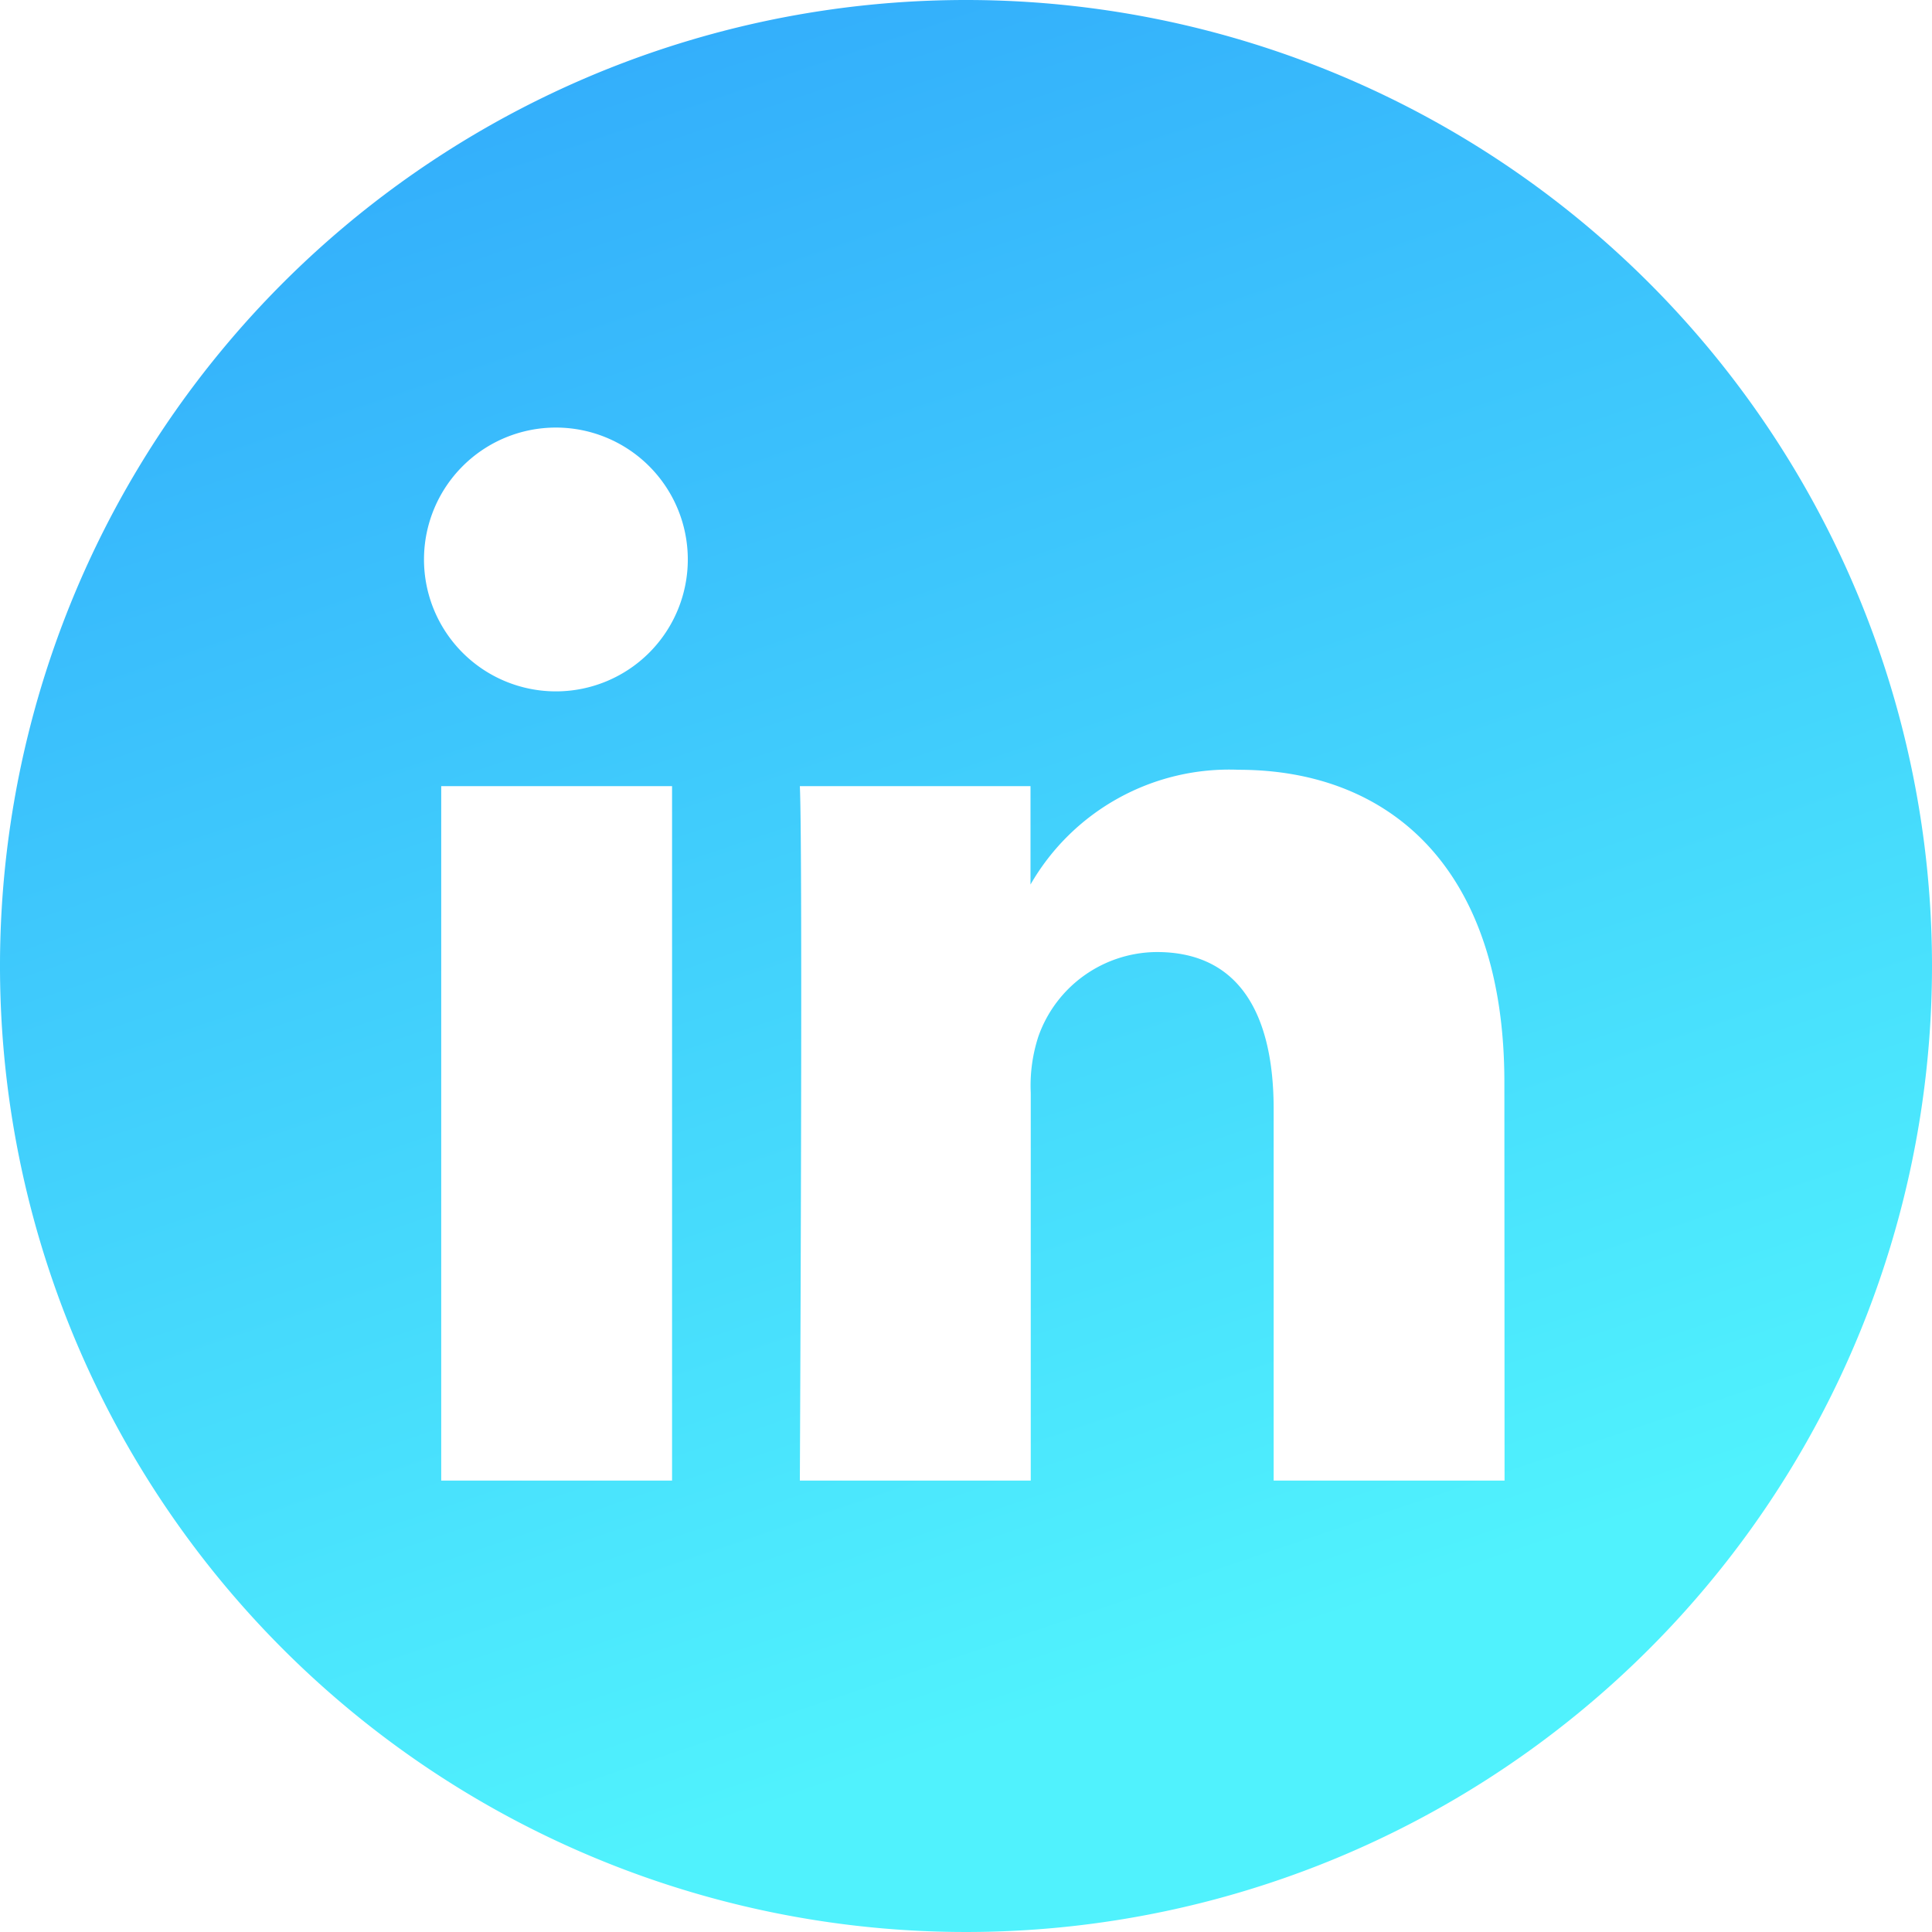
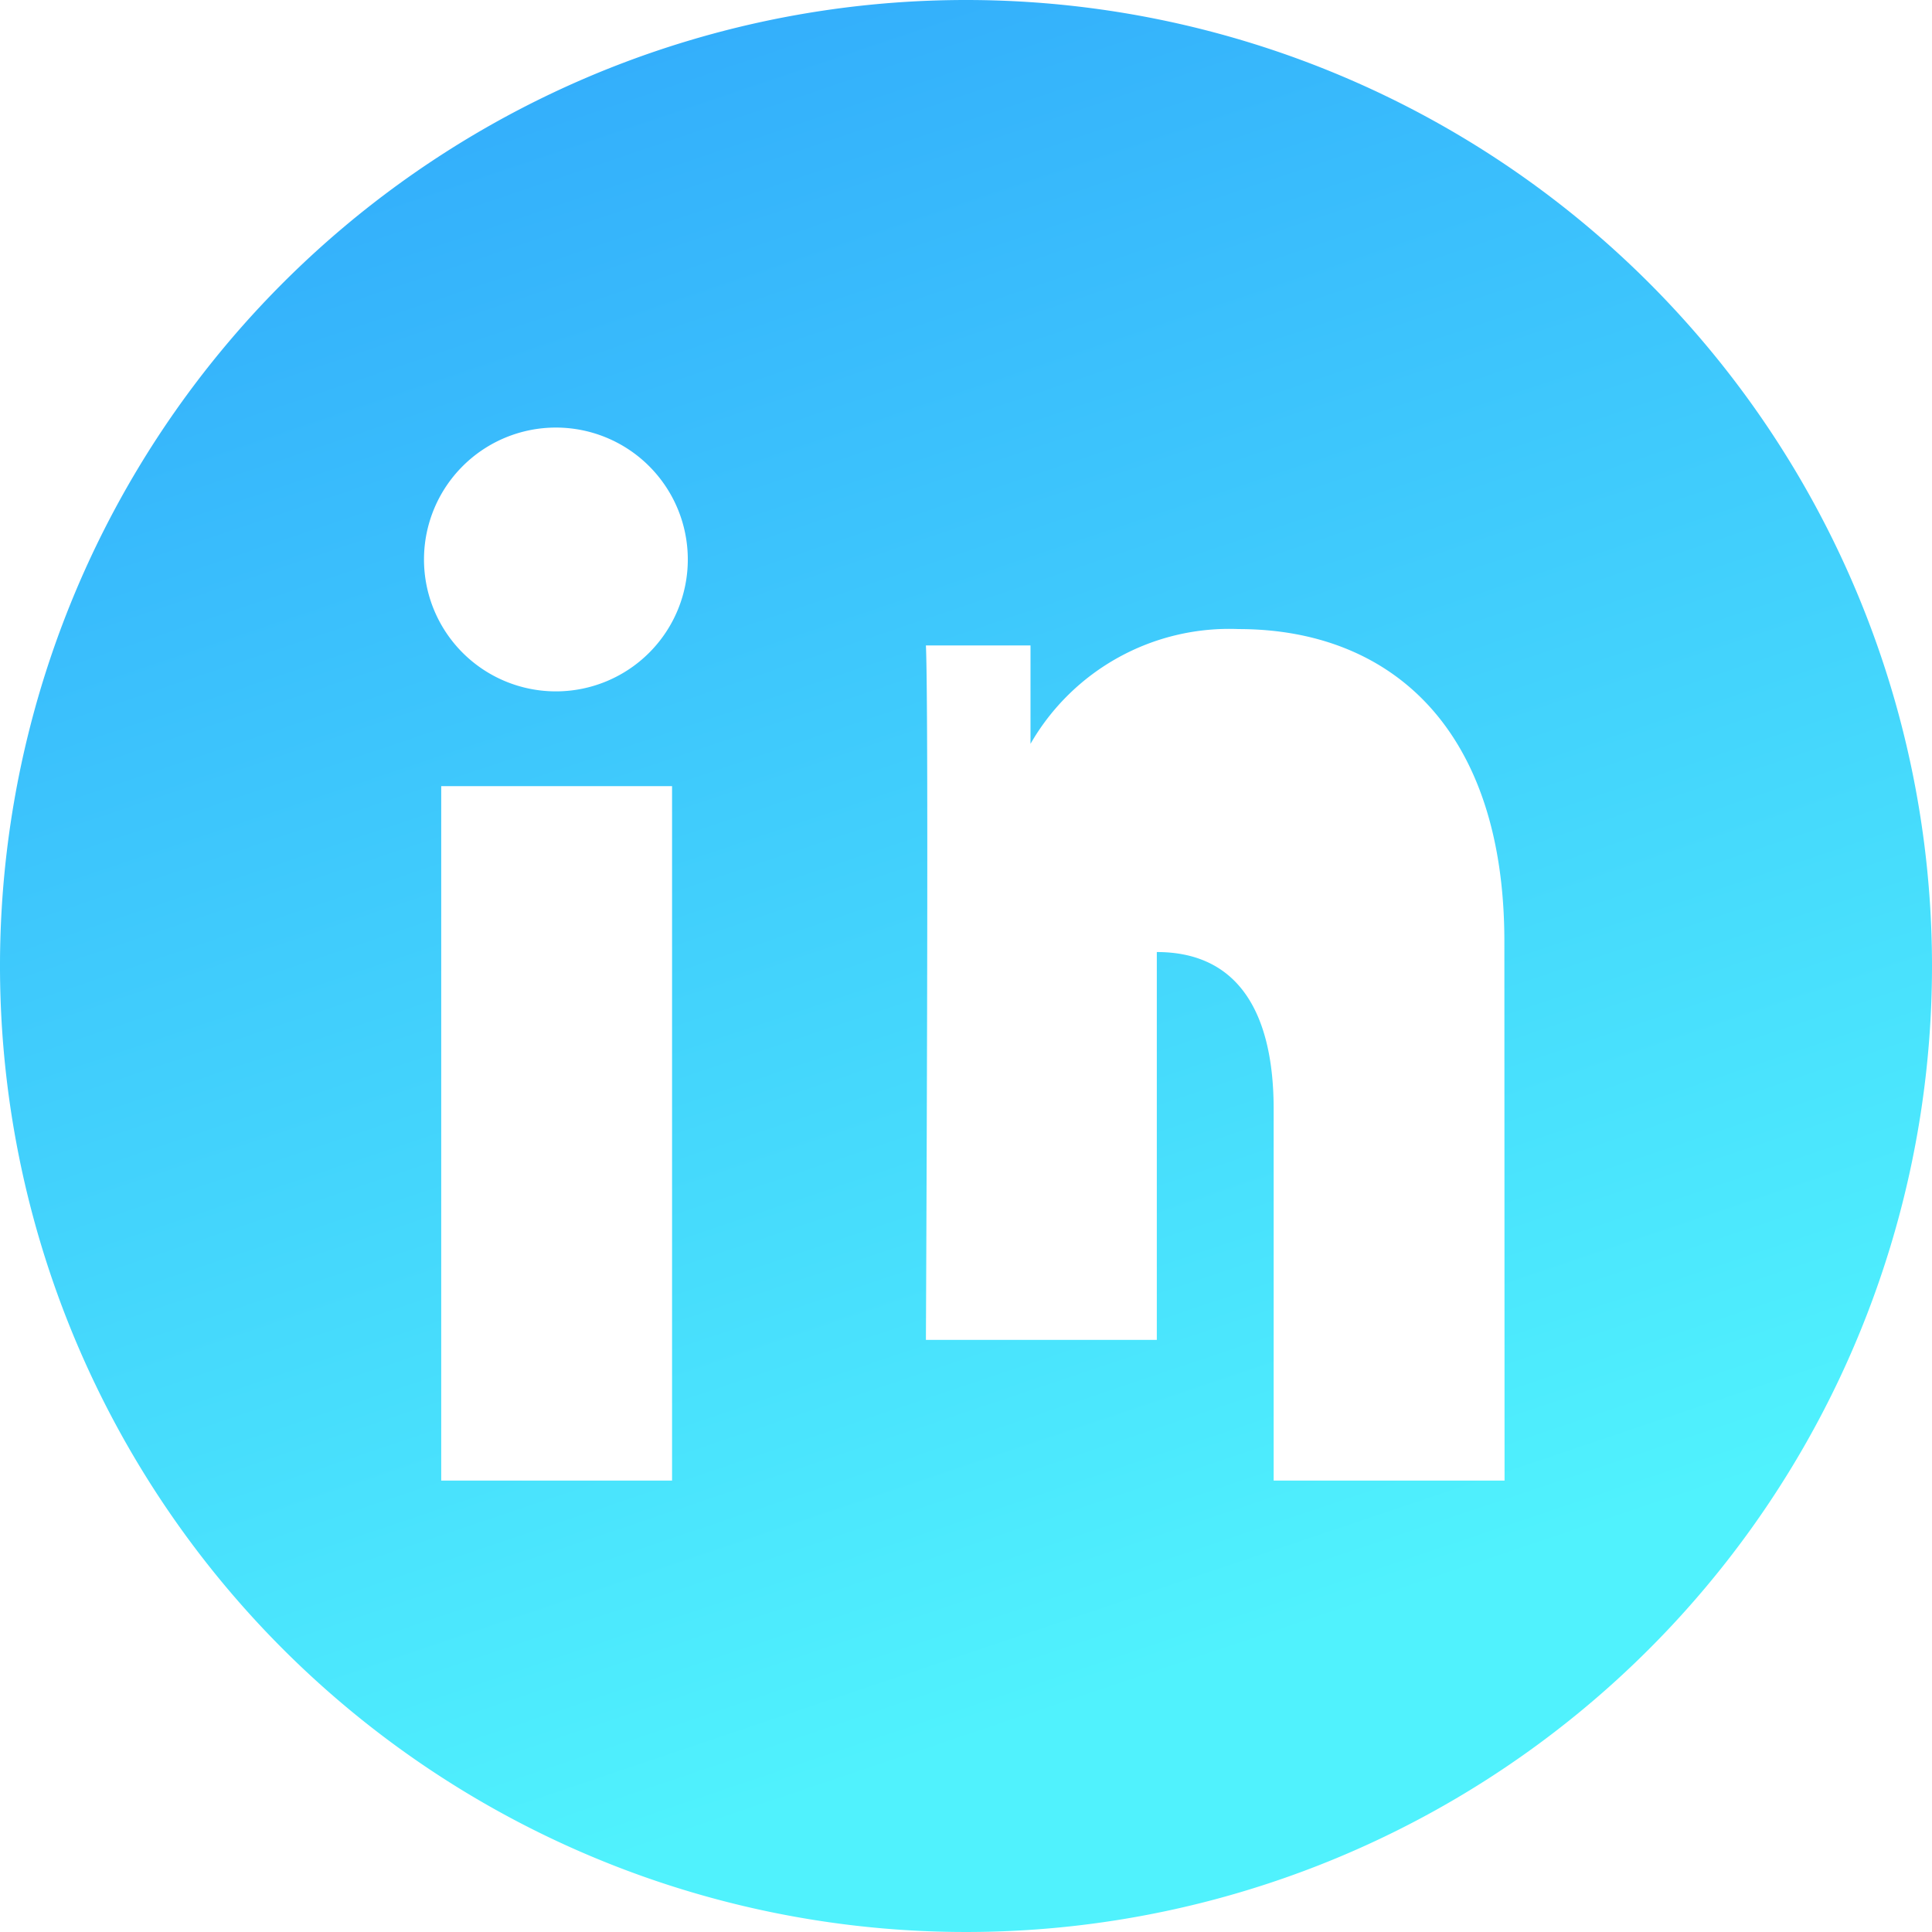
<svg xmlns="http://www.w3.org/2000/svg" width="31.418" height="31.417" viewBox="0 0 31.418 31.417">
  <defs>
    <linearGradient id="linear-gradient" x1="0.5" x2="0.751" y2="0.841" gradientUnits="objectBoundingBox">
      <stop offset="0" stop-color="#30a7fb" />
      <stop offset="1" stop-color="#50f2fd" />
    </linearGradient>
  </defs>
-   <path id="Caminho_62" data-name="Caminho 62" d="M378.951,0A15.709,15.709,0,1,0,394.66,15.709,15.709,15.709,0,0,0,378.951,0m-4.78,24.077h-3.754V12.784h3.754Zm-1.877-12.834h-.024a2.145,2.145,0,1,1,.024,0m15.415,12.834h-3.755V18.035c0-1.517-.542-2.553-1.9-2.553a2.054,2.054,0,0,0-1.926,1.373,2.569,2.569,0,0,0-.124.915v6.307h-3.755s.051-10.234,0-11.293H380v1.6a3.728,3.728,0,0,1,3.384-1.866c2.47,0,4.322,1.614,4.322,5.082Z" transform="translate(-363.242)" fill="url(#linear-gradient)" />
+   <path id="Caminho_62" data-name="Caminho 62" d="M378.951,0A15.709,15.709,0,1,0,394.66,15.709,15.709,15.709,0,0,0,378.951,0m-4.78,24.077h-3.754V12.784h3.754Zm-1.877-12.834h-.024a2.145,2.145,0,1,1,.024,0m15.415,12.834h-3.755V18.035c0-1.517-.542-2.553-1.9-2.553v6.307h-3.755s.051-10.234,0-11.293H380v1.6a3.728,3.728,0,0,1,3.384-1.866c2.47,0,4.322,1.614,4.322,5.082Z" transform="translate(-363.242)" fill="url(#linear-gradient)" />
</svg>